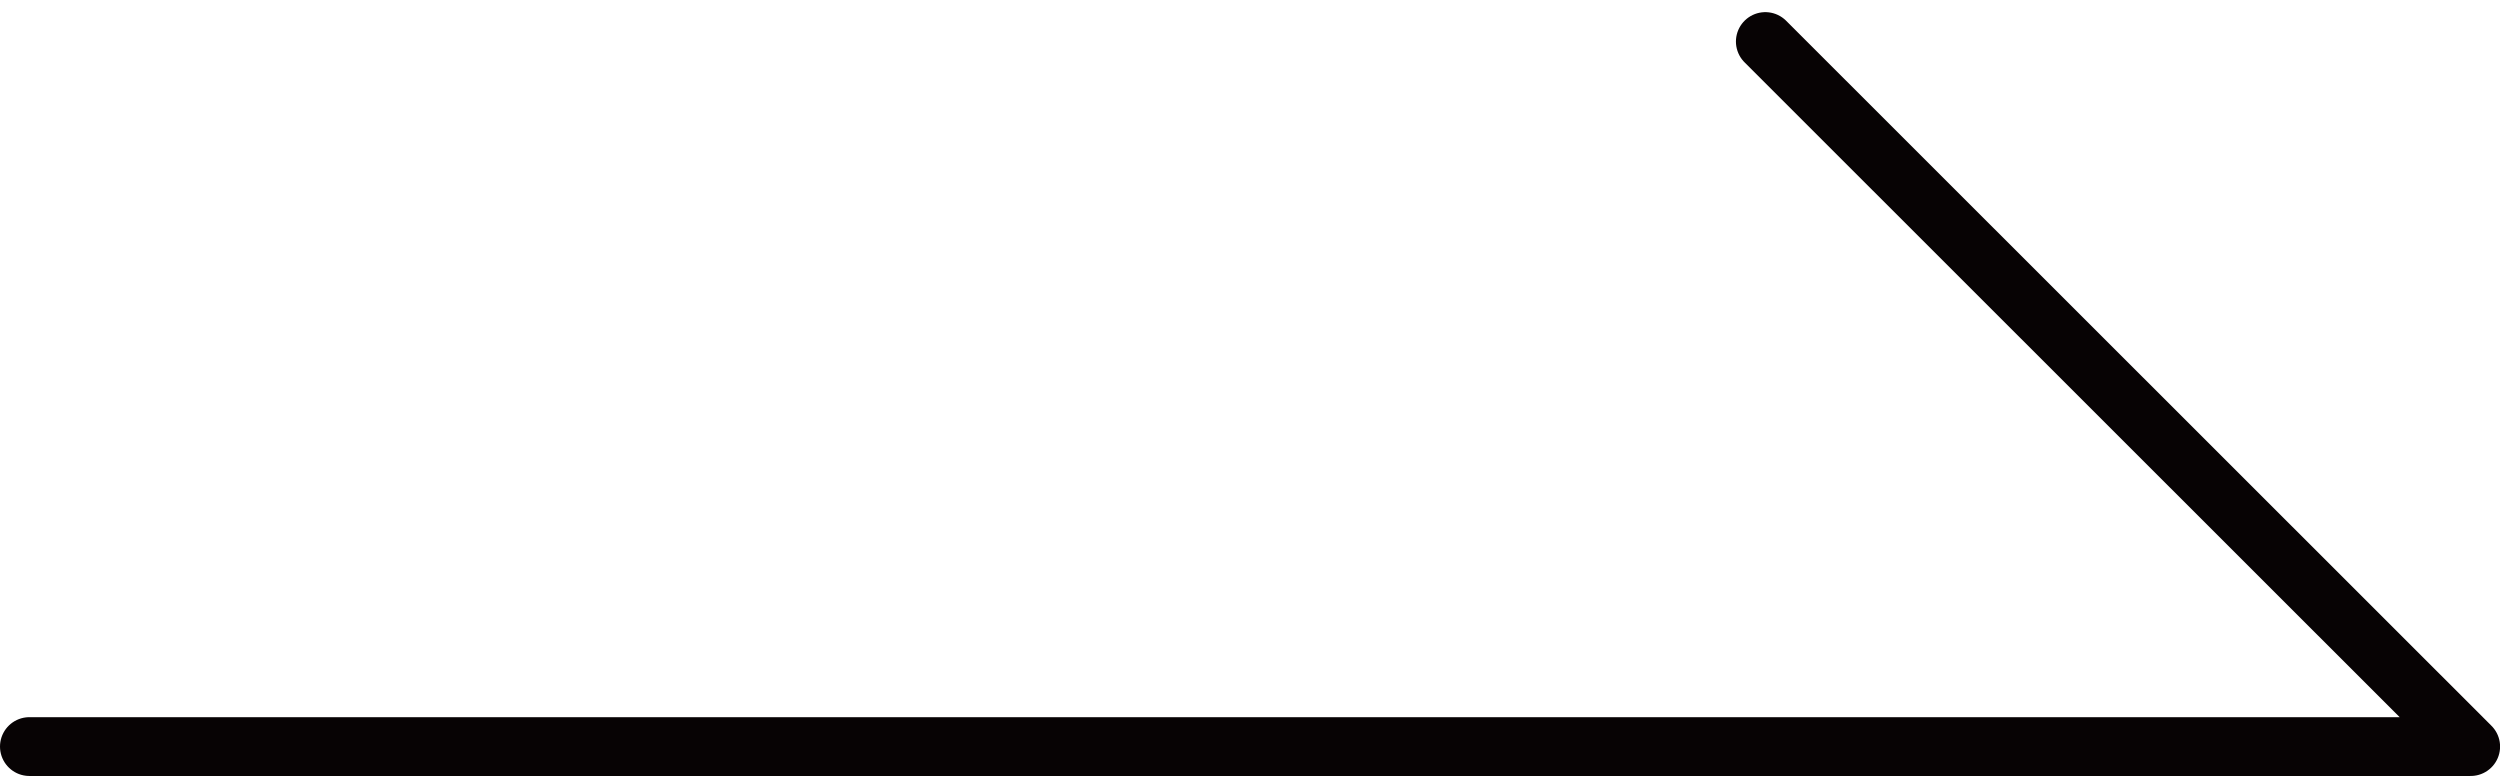
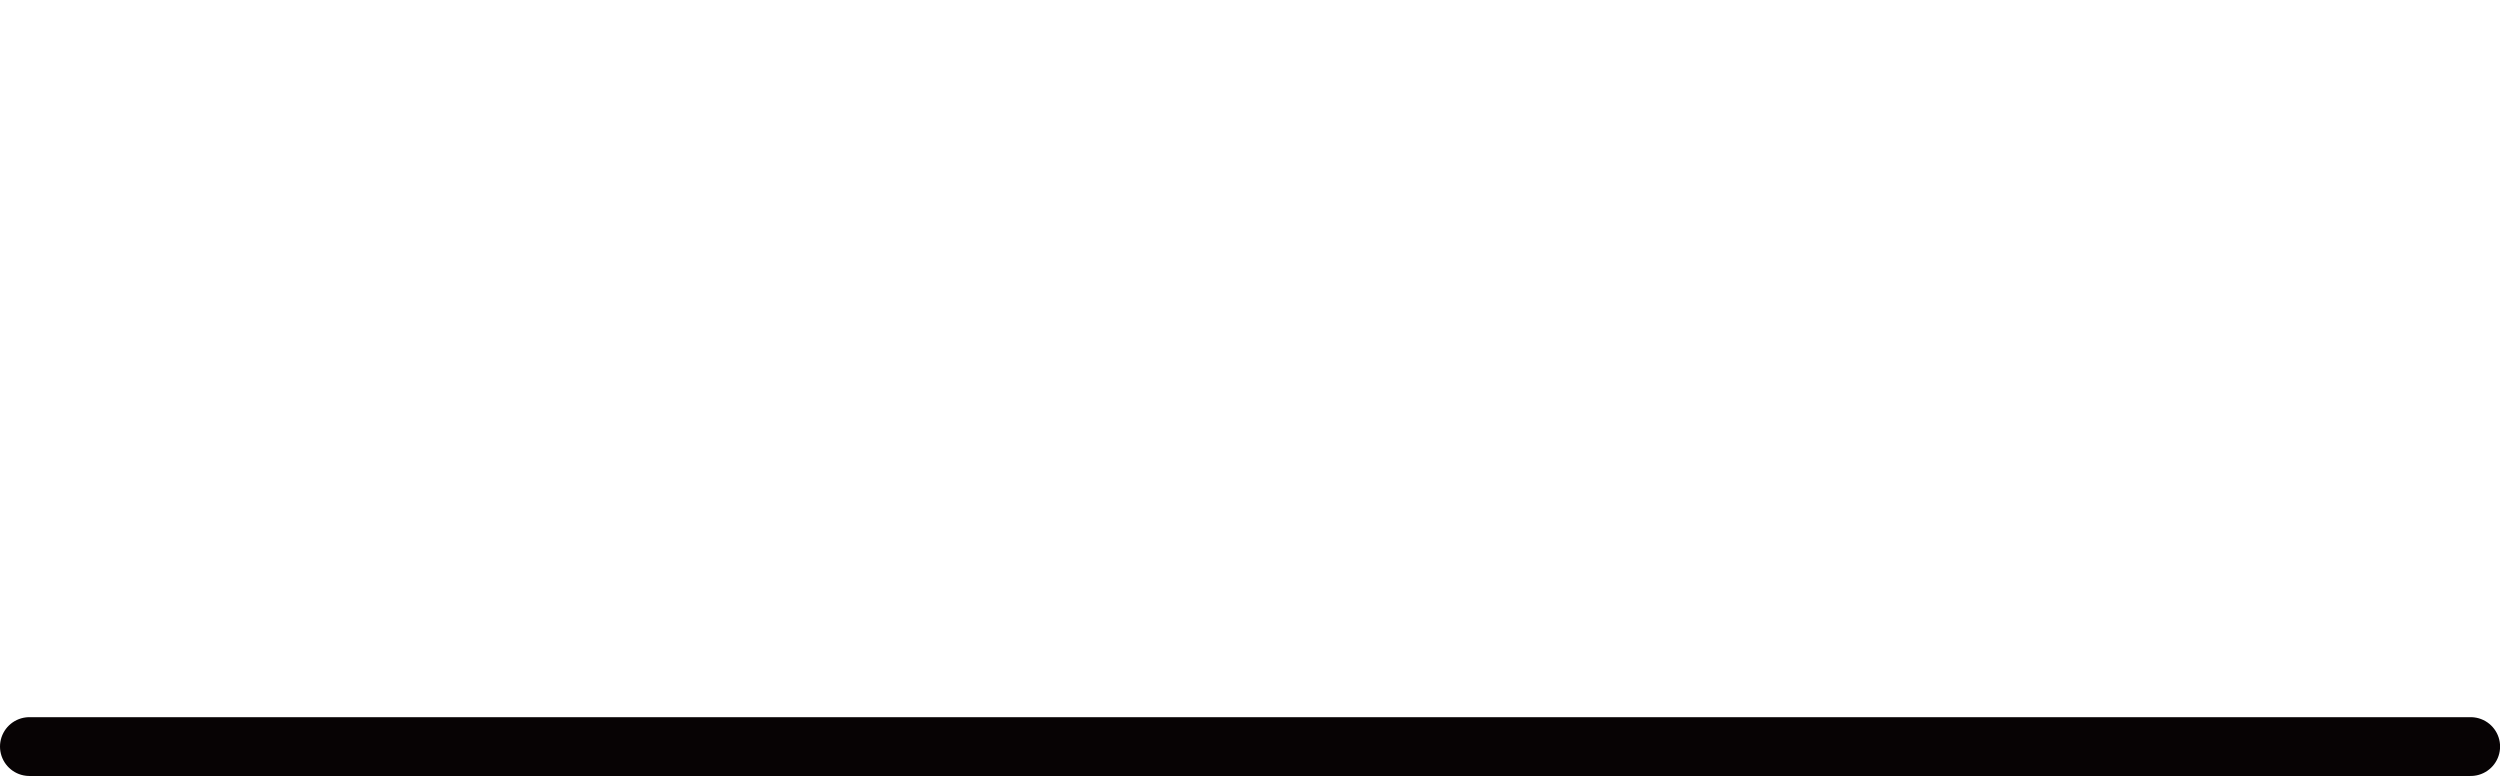
<svg xmlns="http://www.w3.org/2000/svg" width="31.715" height="9.848" viewBox="0 0 31.715 9.848">
  <g id="right" transform="translate(15.858 5.001)">
    <g id="グループ_1674" data-name="グループ 1674" transform="translate(-15.485 -4.474)">
-       <path id="パス_13483" data-name="パス 13483" d="M1.214,10.158H32.184l0,0,0,0L23.236,1.214" transform="translate(-1.214 -1.214)" fill="none" stroke="#070304" stroke-linecap="round" stroke-linejoin="round" stroke-width="0.746" />
+       <path id="パス_13483" data-name="パス 13483" d="M1.214,10.158H32.184l0,0,0,0" transform="translate(-1.214 -1.214)" fill="none" stroke="#070304" stroke-linecap="round" stroke-linejoin="round" stroke-width="0.746" />
    </g>
  </g>
</svg>